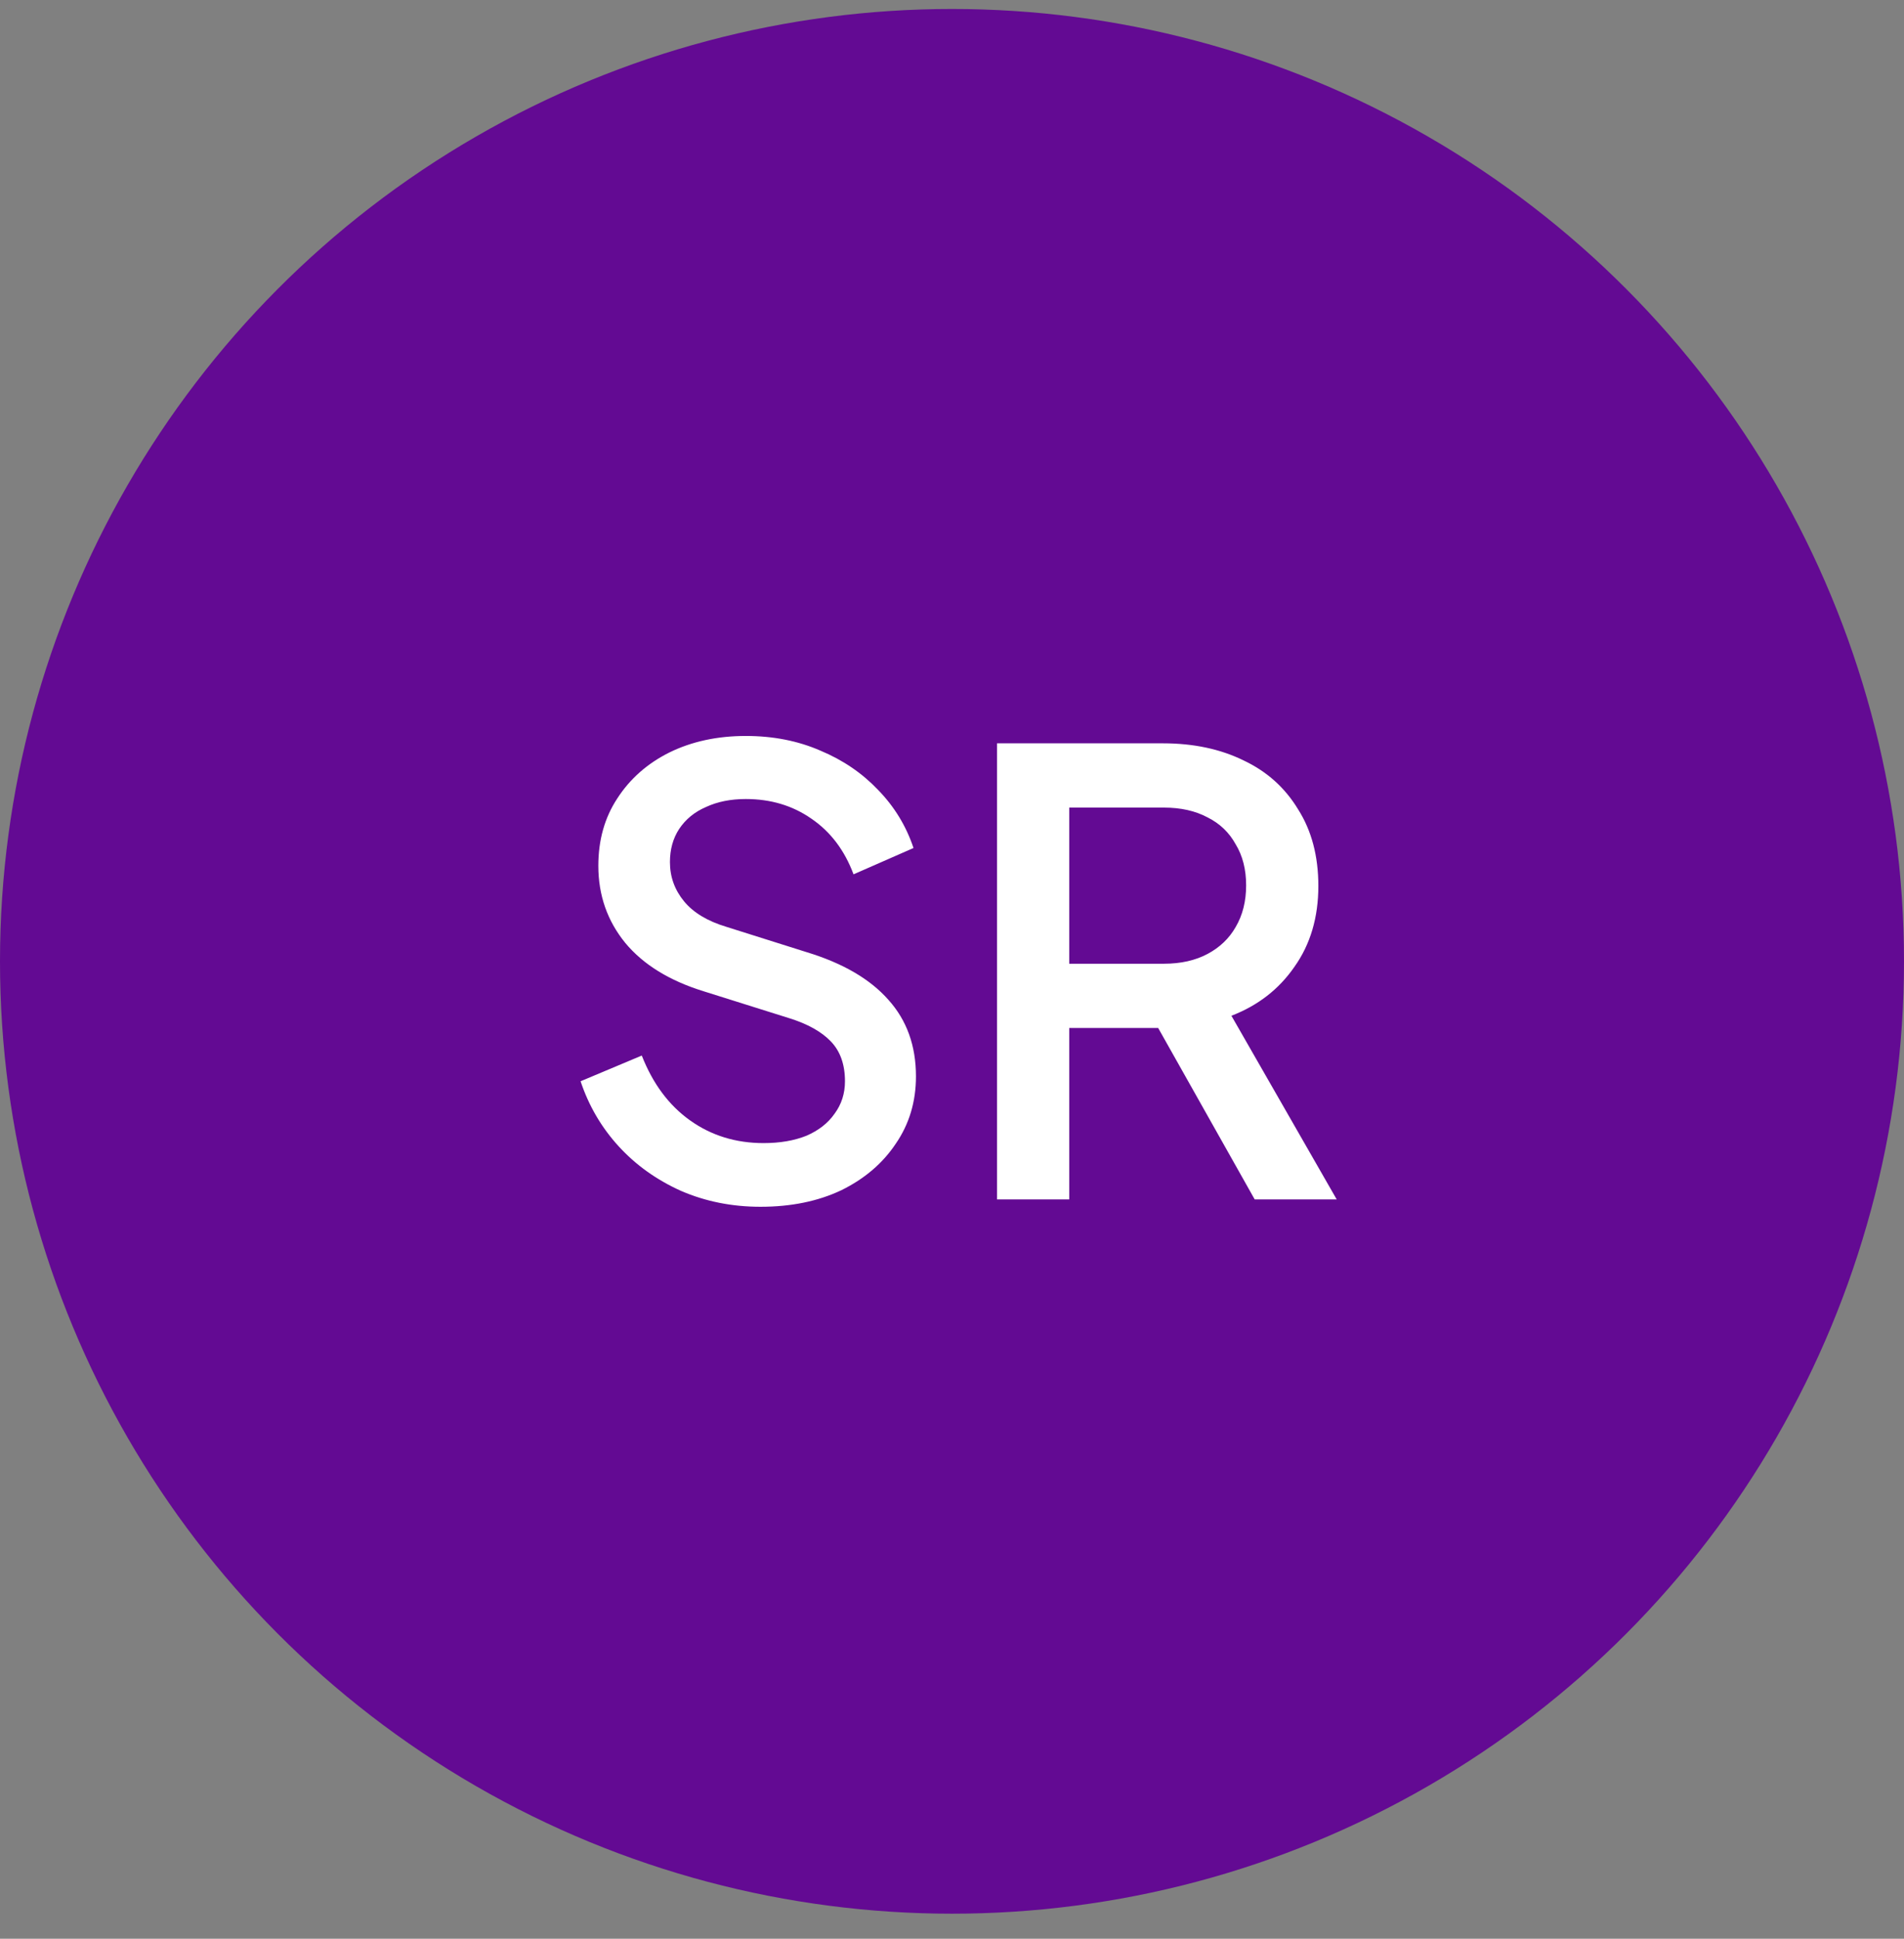
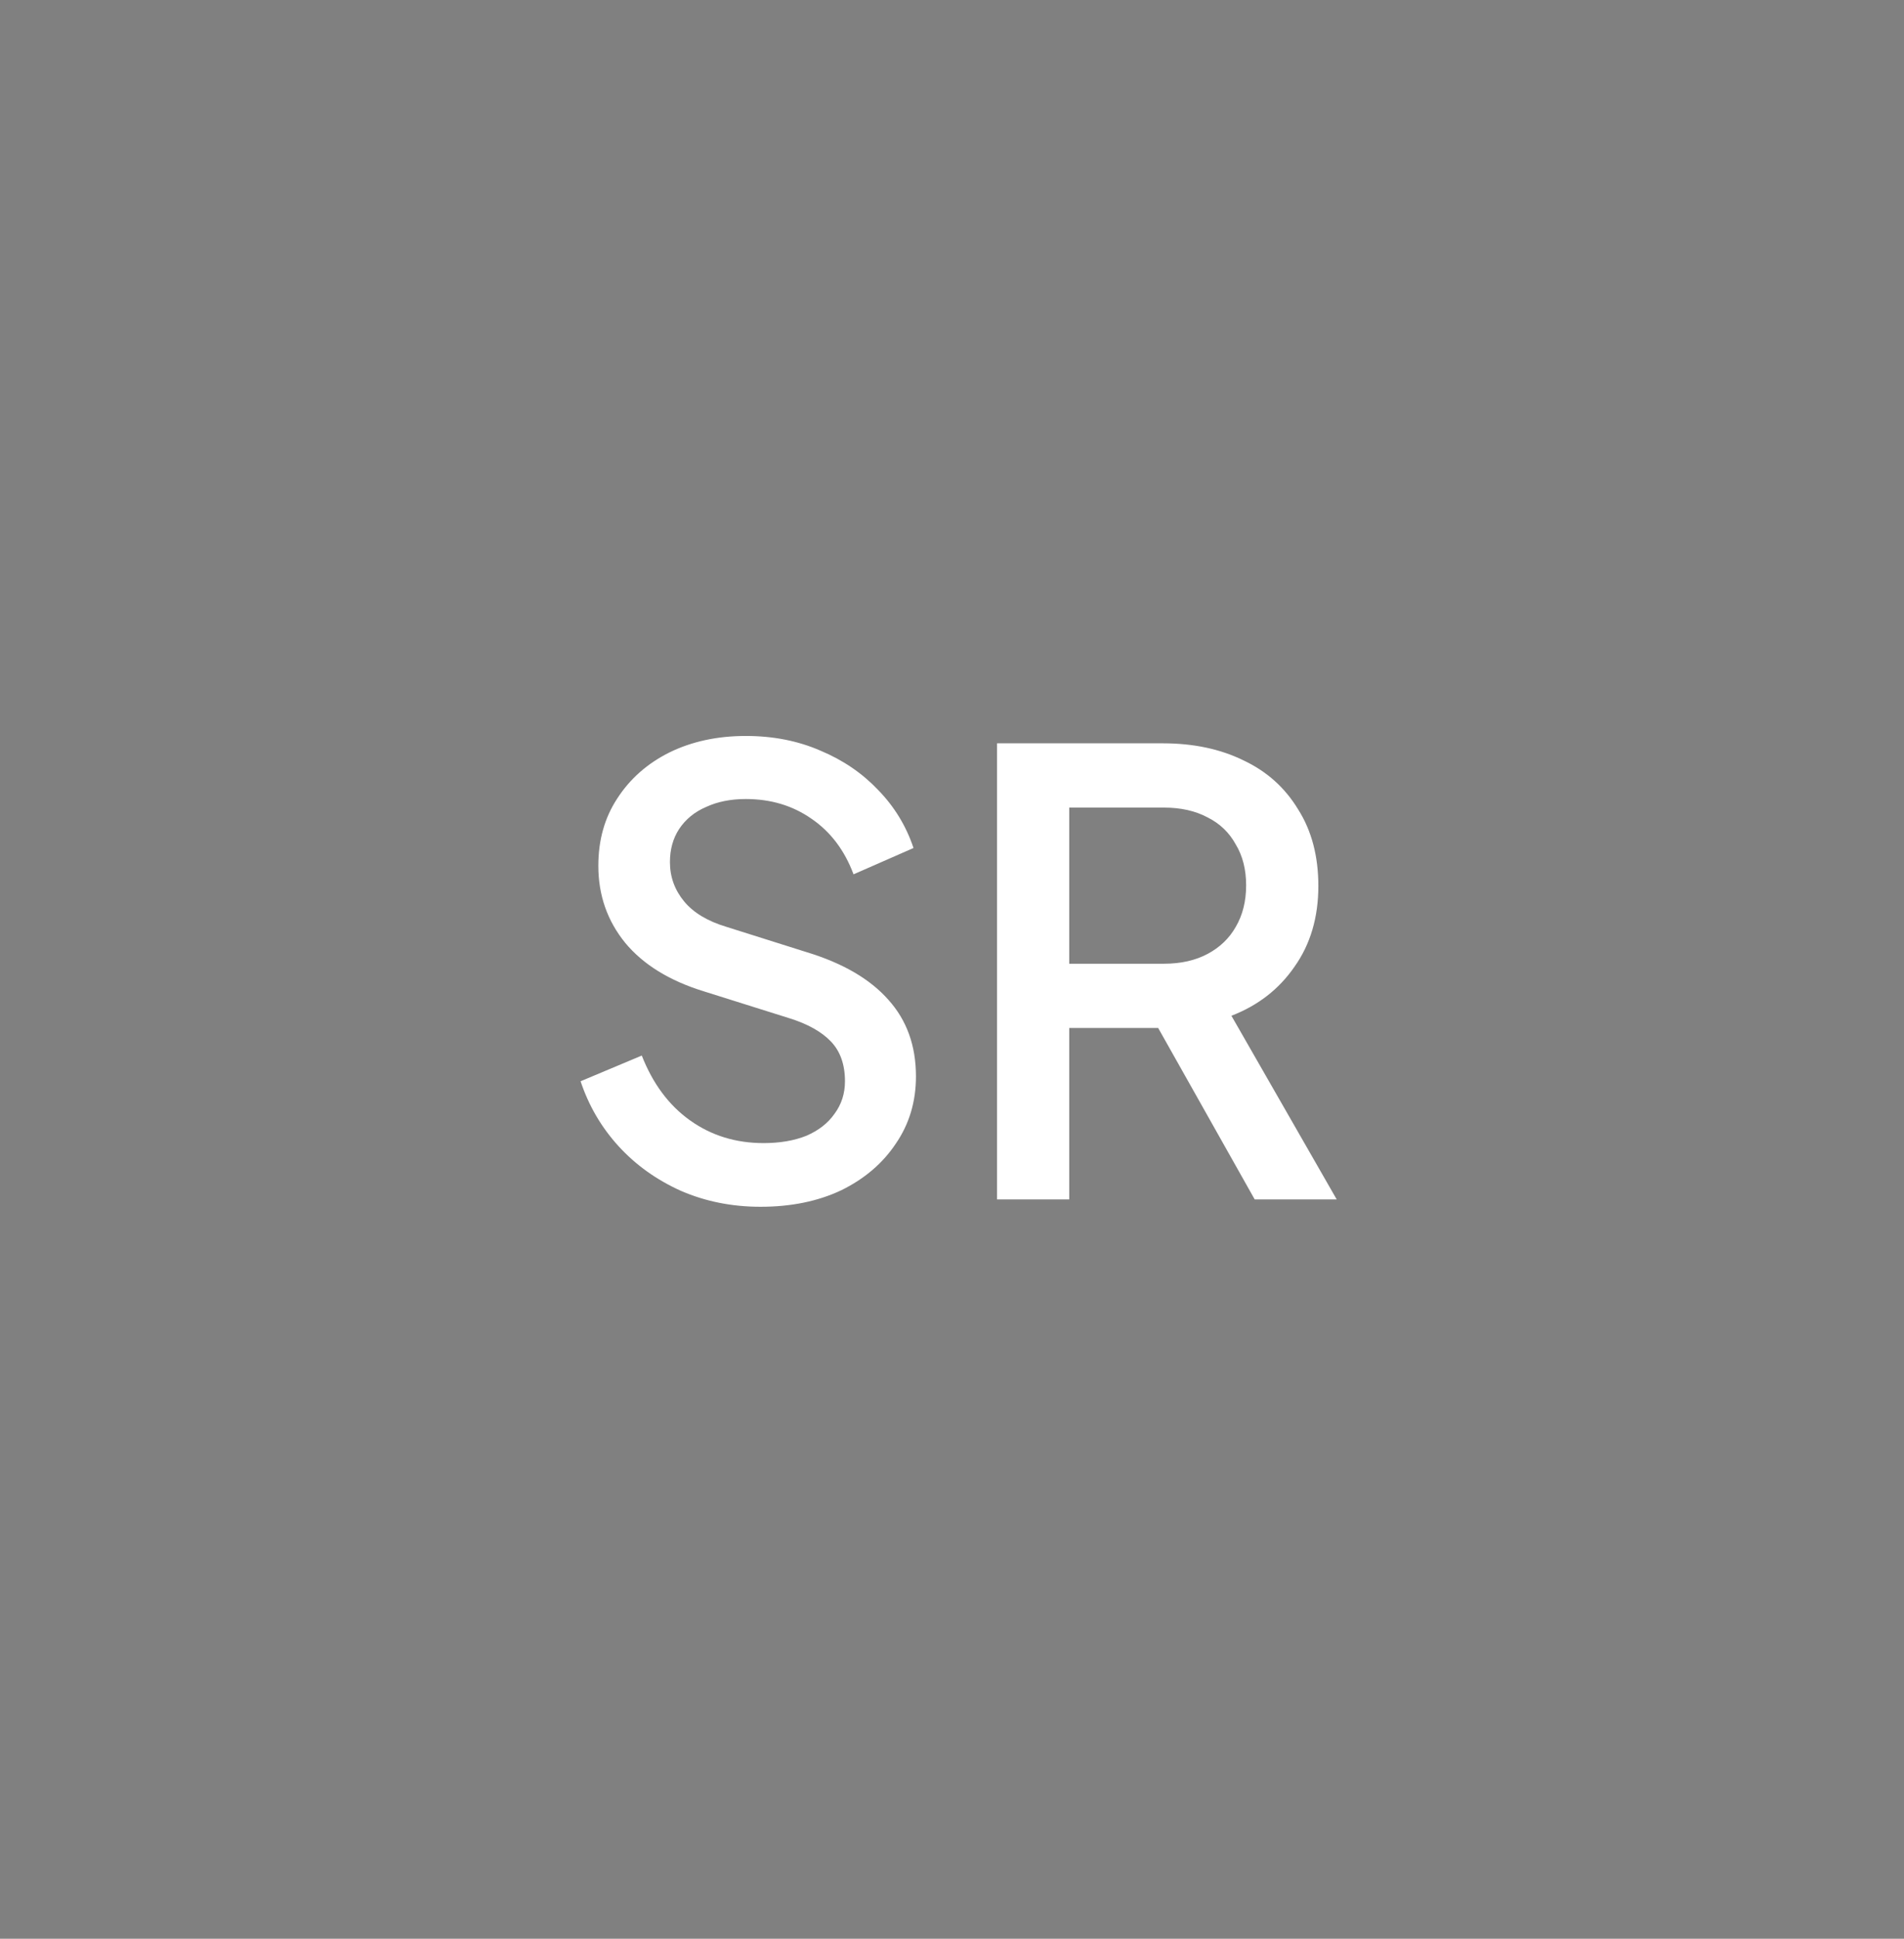
<svg xmlns="http://www.w3.org/2000/svg" width="56" height="57" viewBox="0 0 56 57" fill="none">
  <rect x="0" y="0" width="56" height="57" fill="#808080" stroke="none" />
-   <circle cx="28" cy="28.264" r="28" fill="#630A93" />
  <path d="M22.368 35.48C21.528 35.48 20.748 35.324 20.028 35.012C19.308 34.688 18.696 34.25 18.192 33.698C17.688 33.146 17.316 32.51 17.076 31.79L18.876 31.034C19.2 31.862 19.674 32.498 20.298 32.942C20.922 33.386 21.642 33.608 22.458 33.608C22.938 33.608 23.358 33.536 23.718 33.392C24.078 33.236 24.354 33.02 24.546 32.744C24.75 32.468 24.852 32.15 24.852 31.79C24.852 31.298 24.714 30.908 24.438 30.62C24.162 30.332 23.754 30.104 23.214 29.936L20.694 29.144C19.686 28.832 18.918 28.358 18.39 27.722C17.862 27.074 17.598 26.318 17.598 25.454C17.598 24.698 17.784 24.038 18.156 23.474C18.528 22.898 19.038 22.448 19.686 22.124C20.346 21.8 21.096 21.638 21.936 21.638C22.74 21.638 23.472 21.782 24.132 22.07C24.792 22.346 25.356 22.73 25.824 23.222C26.304 23.714 26.652 24.284 26.868 24.932L25.104 25.706C24.84 24.998 24.426 24.452 23.862 24.068C23.31 23.684 22.668 23.492 21.936 23.492C21.492 23.492 21.102 23.57 20.766 23.726C20.43 23.87 20.166 24.086 19.974 24.374C19.794 24.65 19.704 24.974 19.704 25.346C19.704 25.778 19.842 26.162 20.118 26.498C20.394 26.834 20.814 27.086 21.378 27.254L23.718 27.992C24.786 28.316 25.59 28.784 26.13 29.396C26.67 29.996 26.94 30.746 26.94 31.646C26.94 32.39 26.742 33.05 26.346 33.626C25.962 34.202 25.428 34.658 24.744 34.994C24.06 35.318 23.268 35.48 22.368 35.48ZM29.325 35.264V21.854H34.203C35.102 21.854 35.895 22.022 36.578 22.358C37.263 22.682 37.797 23.162 38.181 23.798C38.577 24.422 38.775 25.172 38.775 26.048C38.775 26.972 38.541 27.764 38.072 28.424C37.617 29.084 36.998 29.564 36.218 29.864L39.315 35.264H36.903L33.608 29.414L34.995 30.224H31.448V35.264H29.325ZM31.448 28.334H34.239C34.73 28.334 35.157 28.238 35.517 28.046C35.877 27.854 36.153 27.59 36.344 27.254C36.548 26.906 36.651 26.498 36.651 26.03C36.651 25.562 36.548 25.16 36.344 24.824C36.153 24.476 35.877 24.212 35.517 24.032C35.157 23.84 34.73 23.744 34.239 23.744H31.448V28.334Z" fill="white" />
</svg>